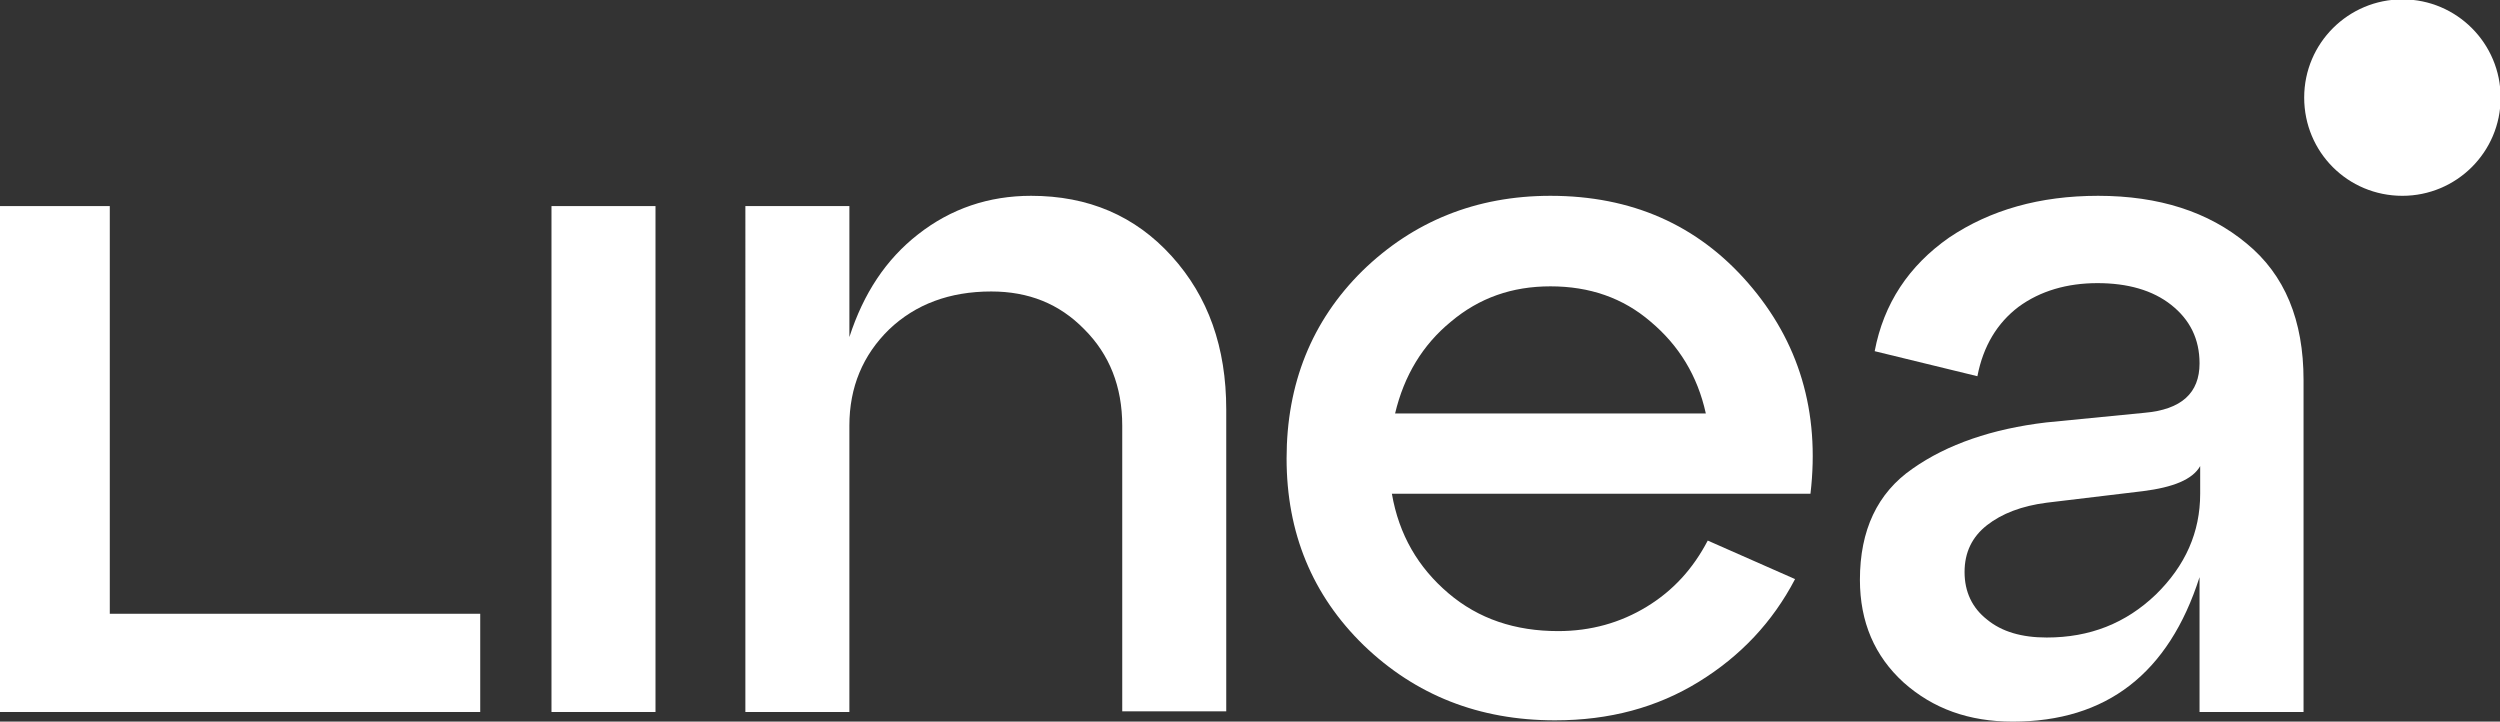
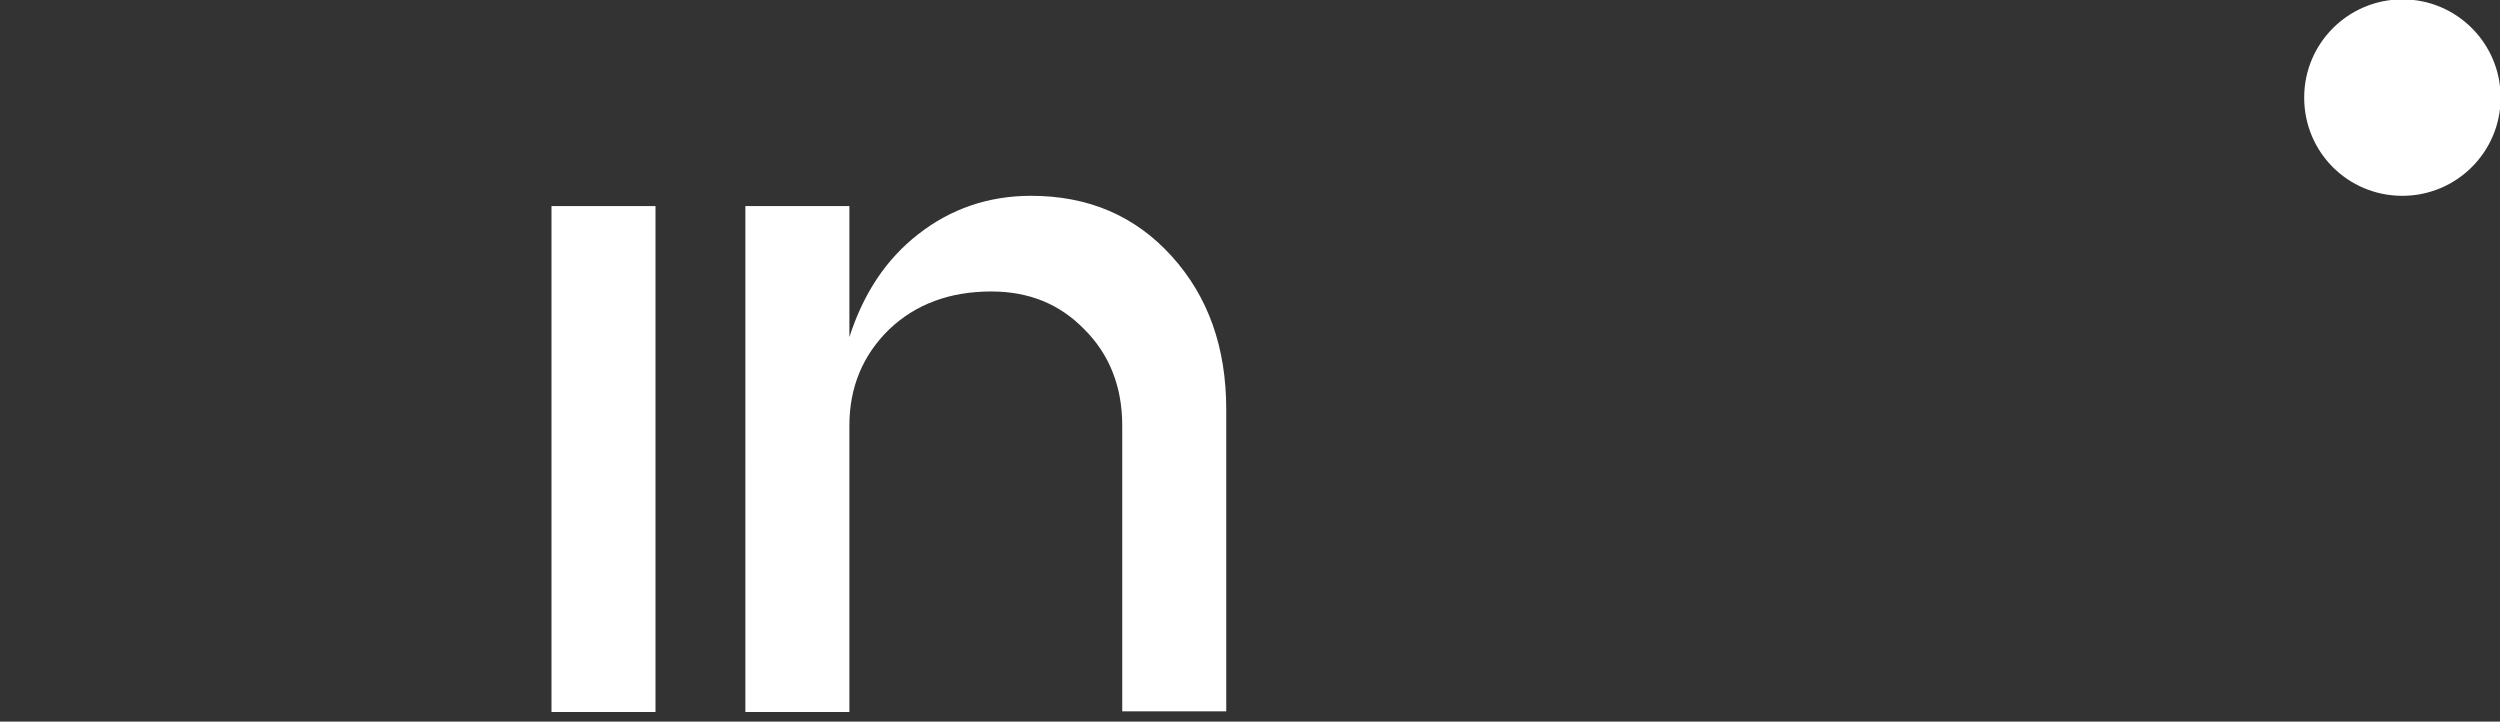
<svg xmlns="http://www.w3.org/2000/svg" version="1.1" id="Layer_1" x="0px" y="0px" fill="#fff" viewBox="0 0 389.4 112.4" style="enable-background:new 0 0 389.4 112.4;" xml:space="preserve">
  <rect x="0" y="0" width="389.4" height="112.4" fill="#333333" stroke="none" />
  <path class="st0" d="M102.1,110.9H85.9V32.1h16.2V110.9z" />
  <path class="st0" d="M160.6,30.5c8.9,0,16.2,3.1,21.9,9.4c5.7,6.3,8.5,14.2,8.5,23.9v47h-16.2V66.3c0-6.1-2-11.1-5.9-15  c-3.9-4-8.7-5.9-14.5-5.9c-6.5,0-11.8,2-15.9,5.9c-4.1,4-6.2,9-6.2,15v44.6h-16.2V32.1h16.2v20.4c2.2-6.8,5.7-12.1,10.7-16  C148.1,32.5,154,30.5,160.6,30.5L160.6,30.5z" />
-   <path class="st0" d="M241.5,30.5c12.6,0,22.9,4.5,30.8,13.6c7.9,9.1,11.2,20,9.7,32.8h-65.2c1.1,6.4,4.1,11.5,8.8,15.5  c4.7,4,10.4,5.9,17.1,5.9c5.1,0,9.7-1.3,13.8-3.8c4.1-2.5,7.2-5.9,9.5-10.3l13.6,6c-3.5,6.7-8.5,12-15,16c-6.5,4-13.9,6-22.4,6  c-11.8,0-21.7-3.9-29.8-11.7c-8-7.8-12-17.5-12-29.1s3.9-21.4,11.8-29.2C220.1,34.5,229.9,30.5,241.5,30.5L241.5,30.5z M241.5,44.6  c-6,0-11.1,1.8-15.5,5.5c-4.4,3.6-7.3,8.4-8.7,14.3h48.4c-1.3-5.9-4.2-10.6-8.6-14.3C252.8,46.4,247.6,44.6,241.5,44.6z" />
-   <path class="st0" d="M326.8,30.5c9.5,0,17.2,2.5,23.1,7.4c6,4.9,8.9,12,8.9,21.3v51.7h-16.2v-21c-4.8,15-14.5,22.5-29.1,22.5  c-6.8,0-12.4-2-17-6.1c-4.5-4.1-6.8-9.4-6.8-16c0-7.7,2.7-13.5,8.2-17.3c5.4-3.8,12.4-6.2,20.8-7.2l15.3-1.5  c5.8-0.5,8.6-3.1,8.6-7.7c0-3.8-1.5-6.8-4.4-9.1c-2.9-2.3-6.8-3.4-11.5-3.4s-8.9,1.2-12.3,3.7c-3.3,2.5-5.5,6.1-6.4,10.8l-16-3.9  c1.4-7.4,5.3-13.3,11.6-17.7C310,32.7,317.7,30.5,326.8,30.5L326.8,30.5z M318.8,99.3c6.7,0,12.3-2.2,17-6.7  c4.6-4.5,6.9-9.7,6.9-15.7v-4.3c-1.2,2.1-4.2,3.3-8.9,3.9l-15,1.8c-3.9,0.5-7,1.7-9.3,3.5S306,86,306,89.1c0,3.1,1.2,5.6,3.5,7.4  C311.8,98.4,314.9,99.3,318.8,99.3L318.8,99.3z" />
-   <path class="st0" d="M74.8,110.9H0V32.1h17.1v63.5h57.7V110.9z" />
  <path class="st0" d="M374.2,30.5c8.4,0,15.3-6.8,15.3-15.3c0-8.4-6.8-15.3-15.3-15.3c-8.4,0-15.3,6.8-15.3,15.3  C358.9,23.7,365.7,30.5,374.2,30.5z" />
</svg>